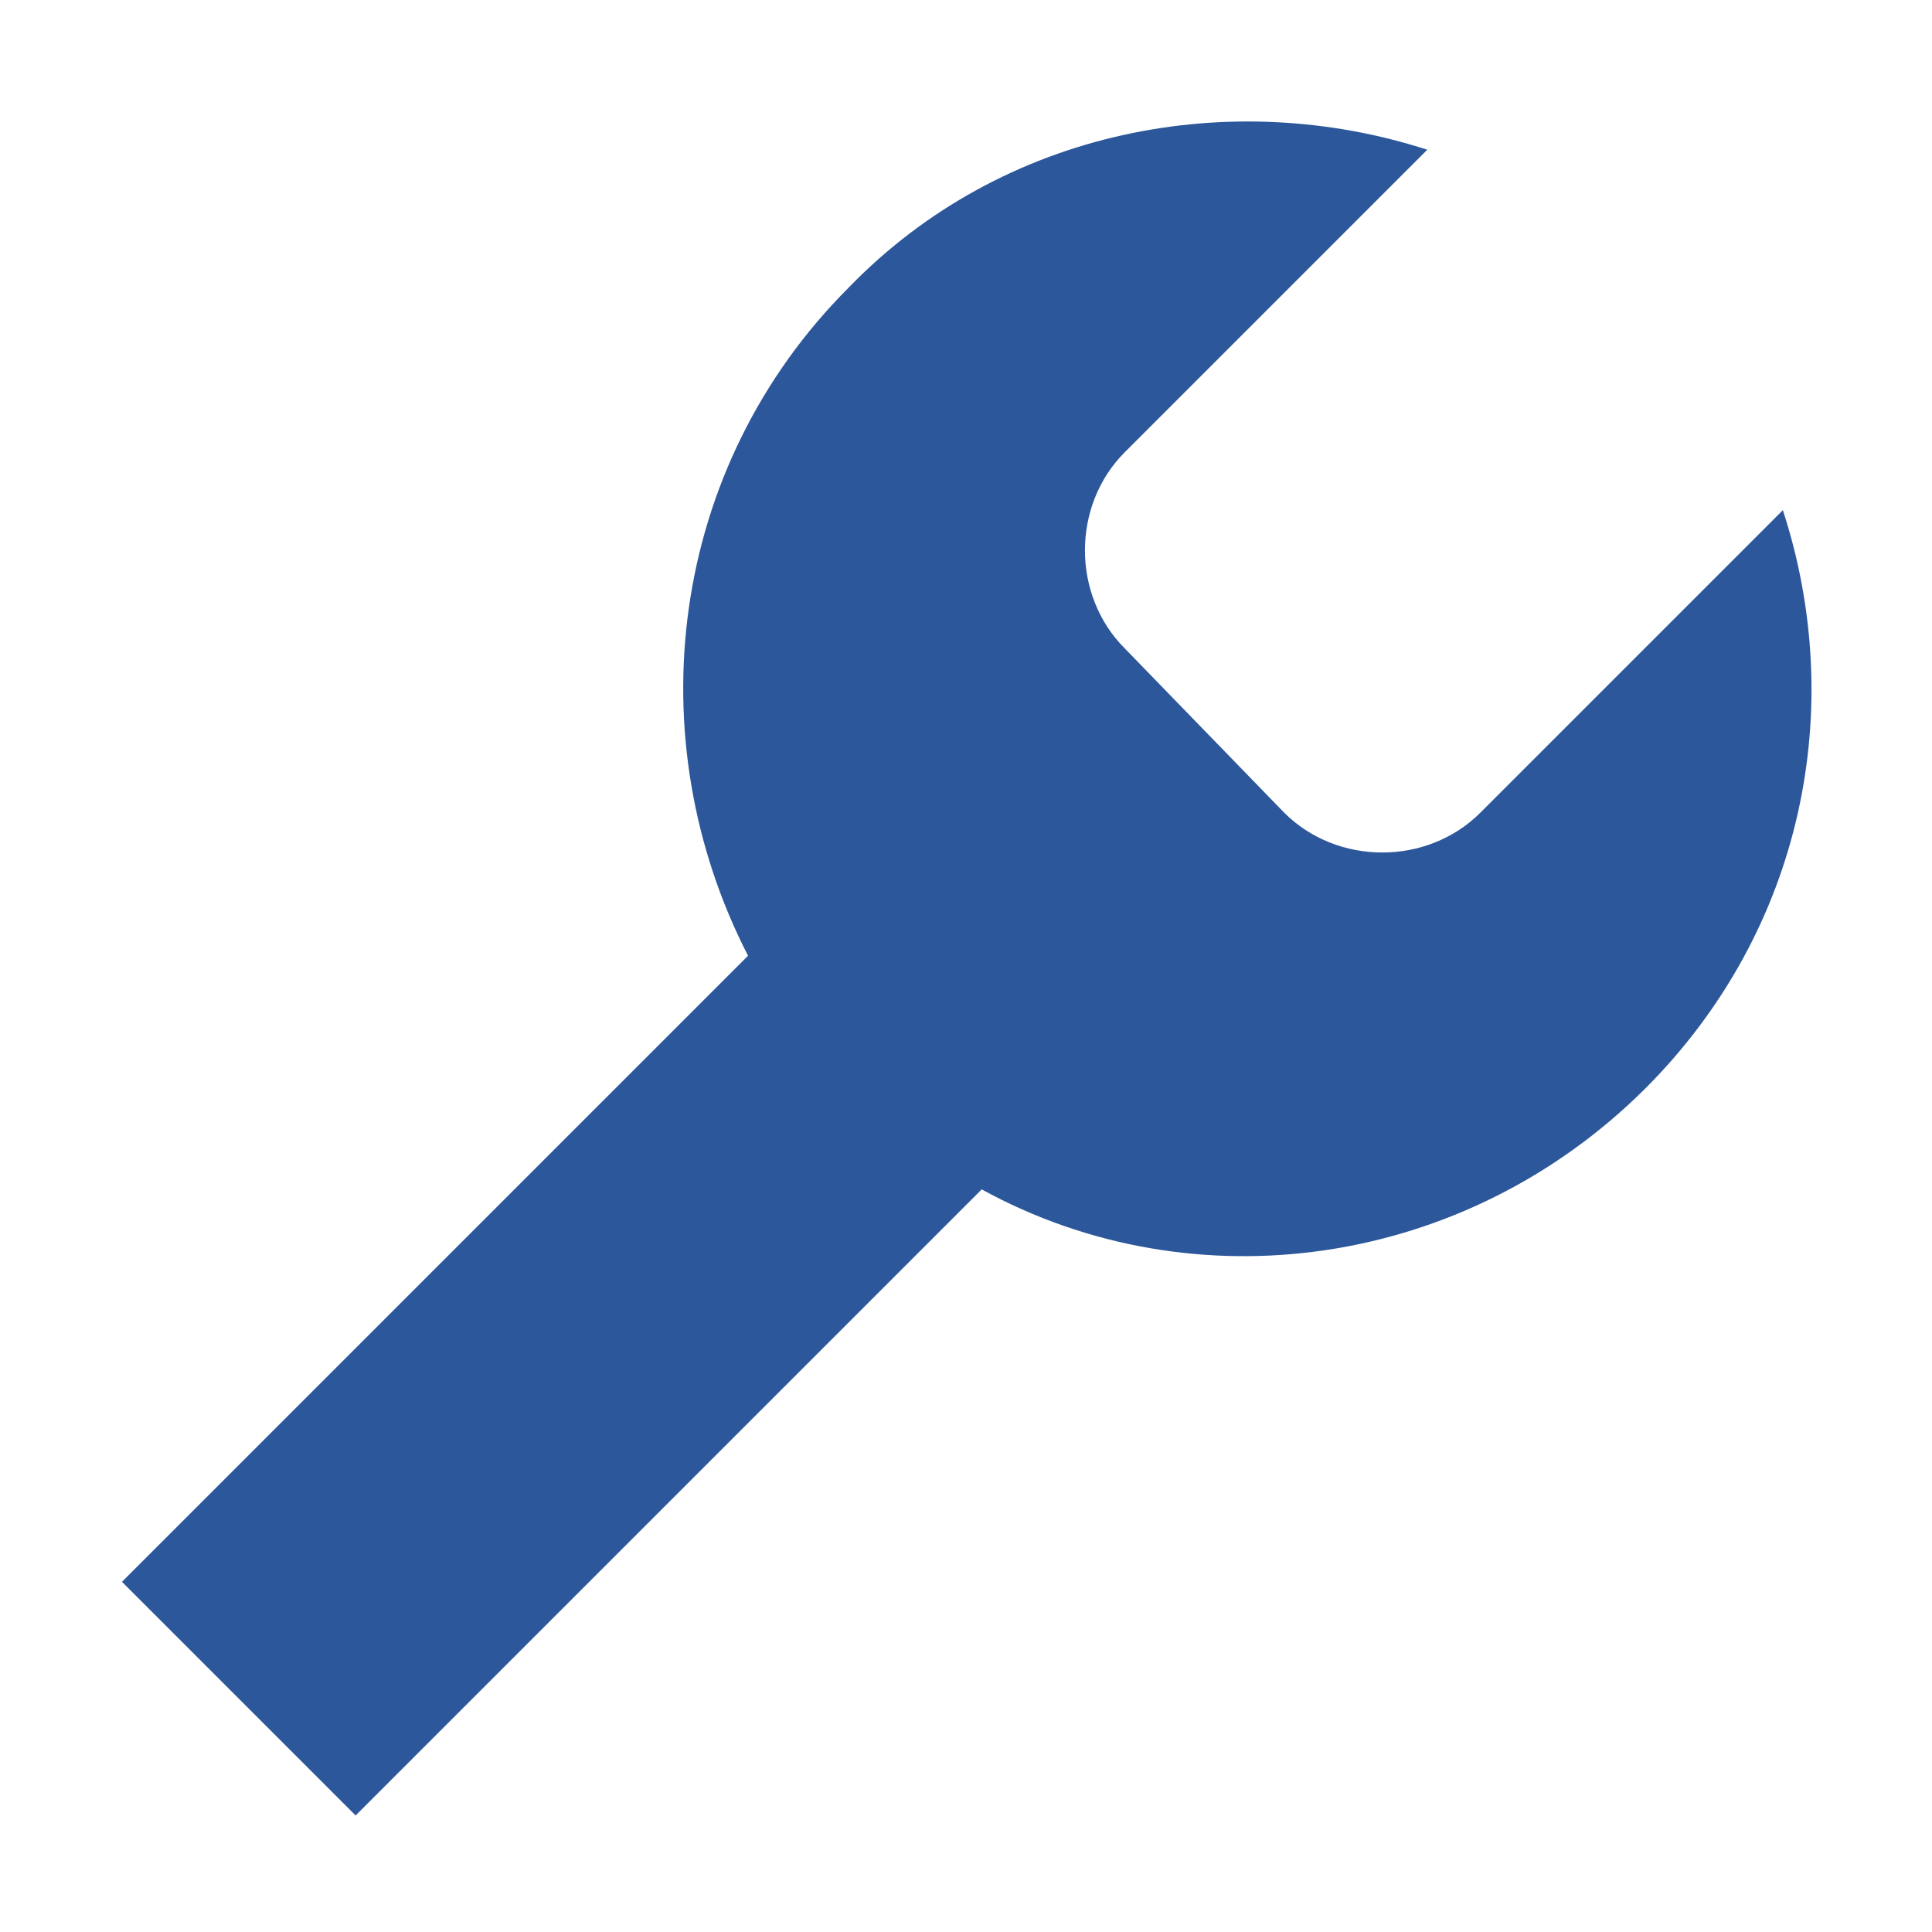
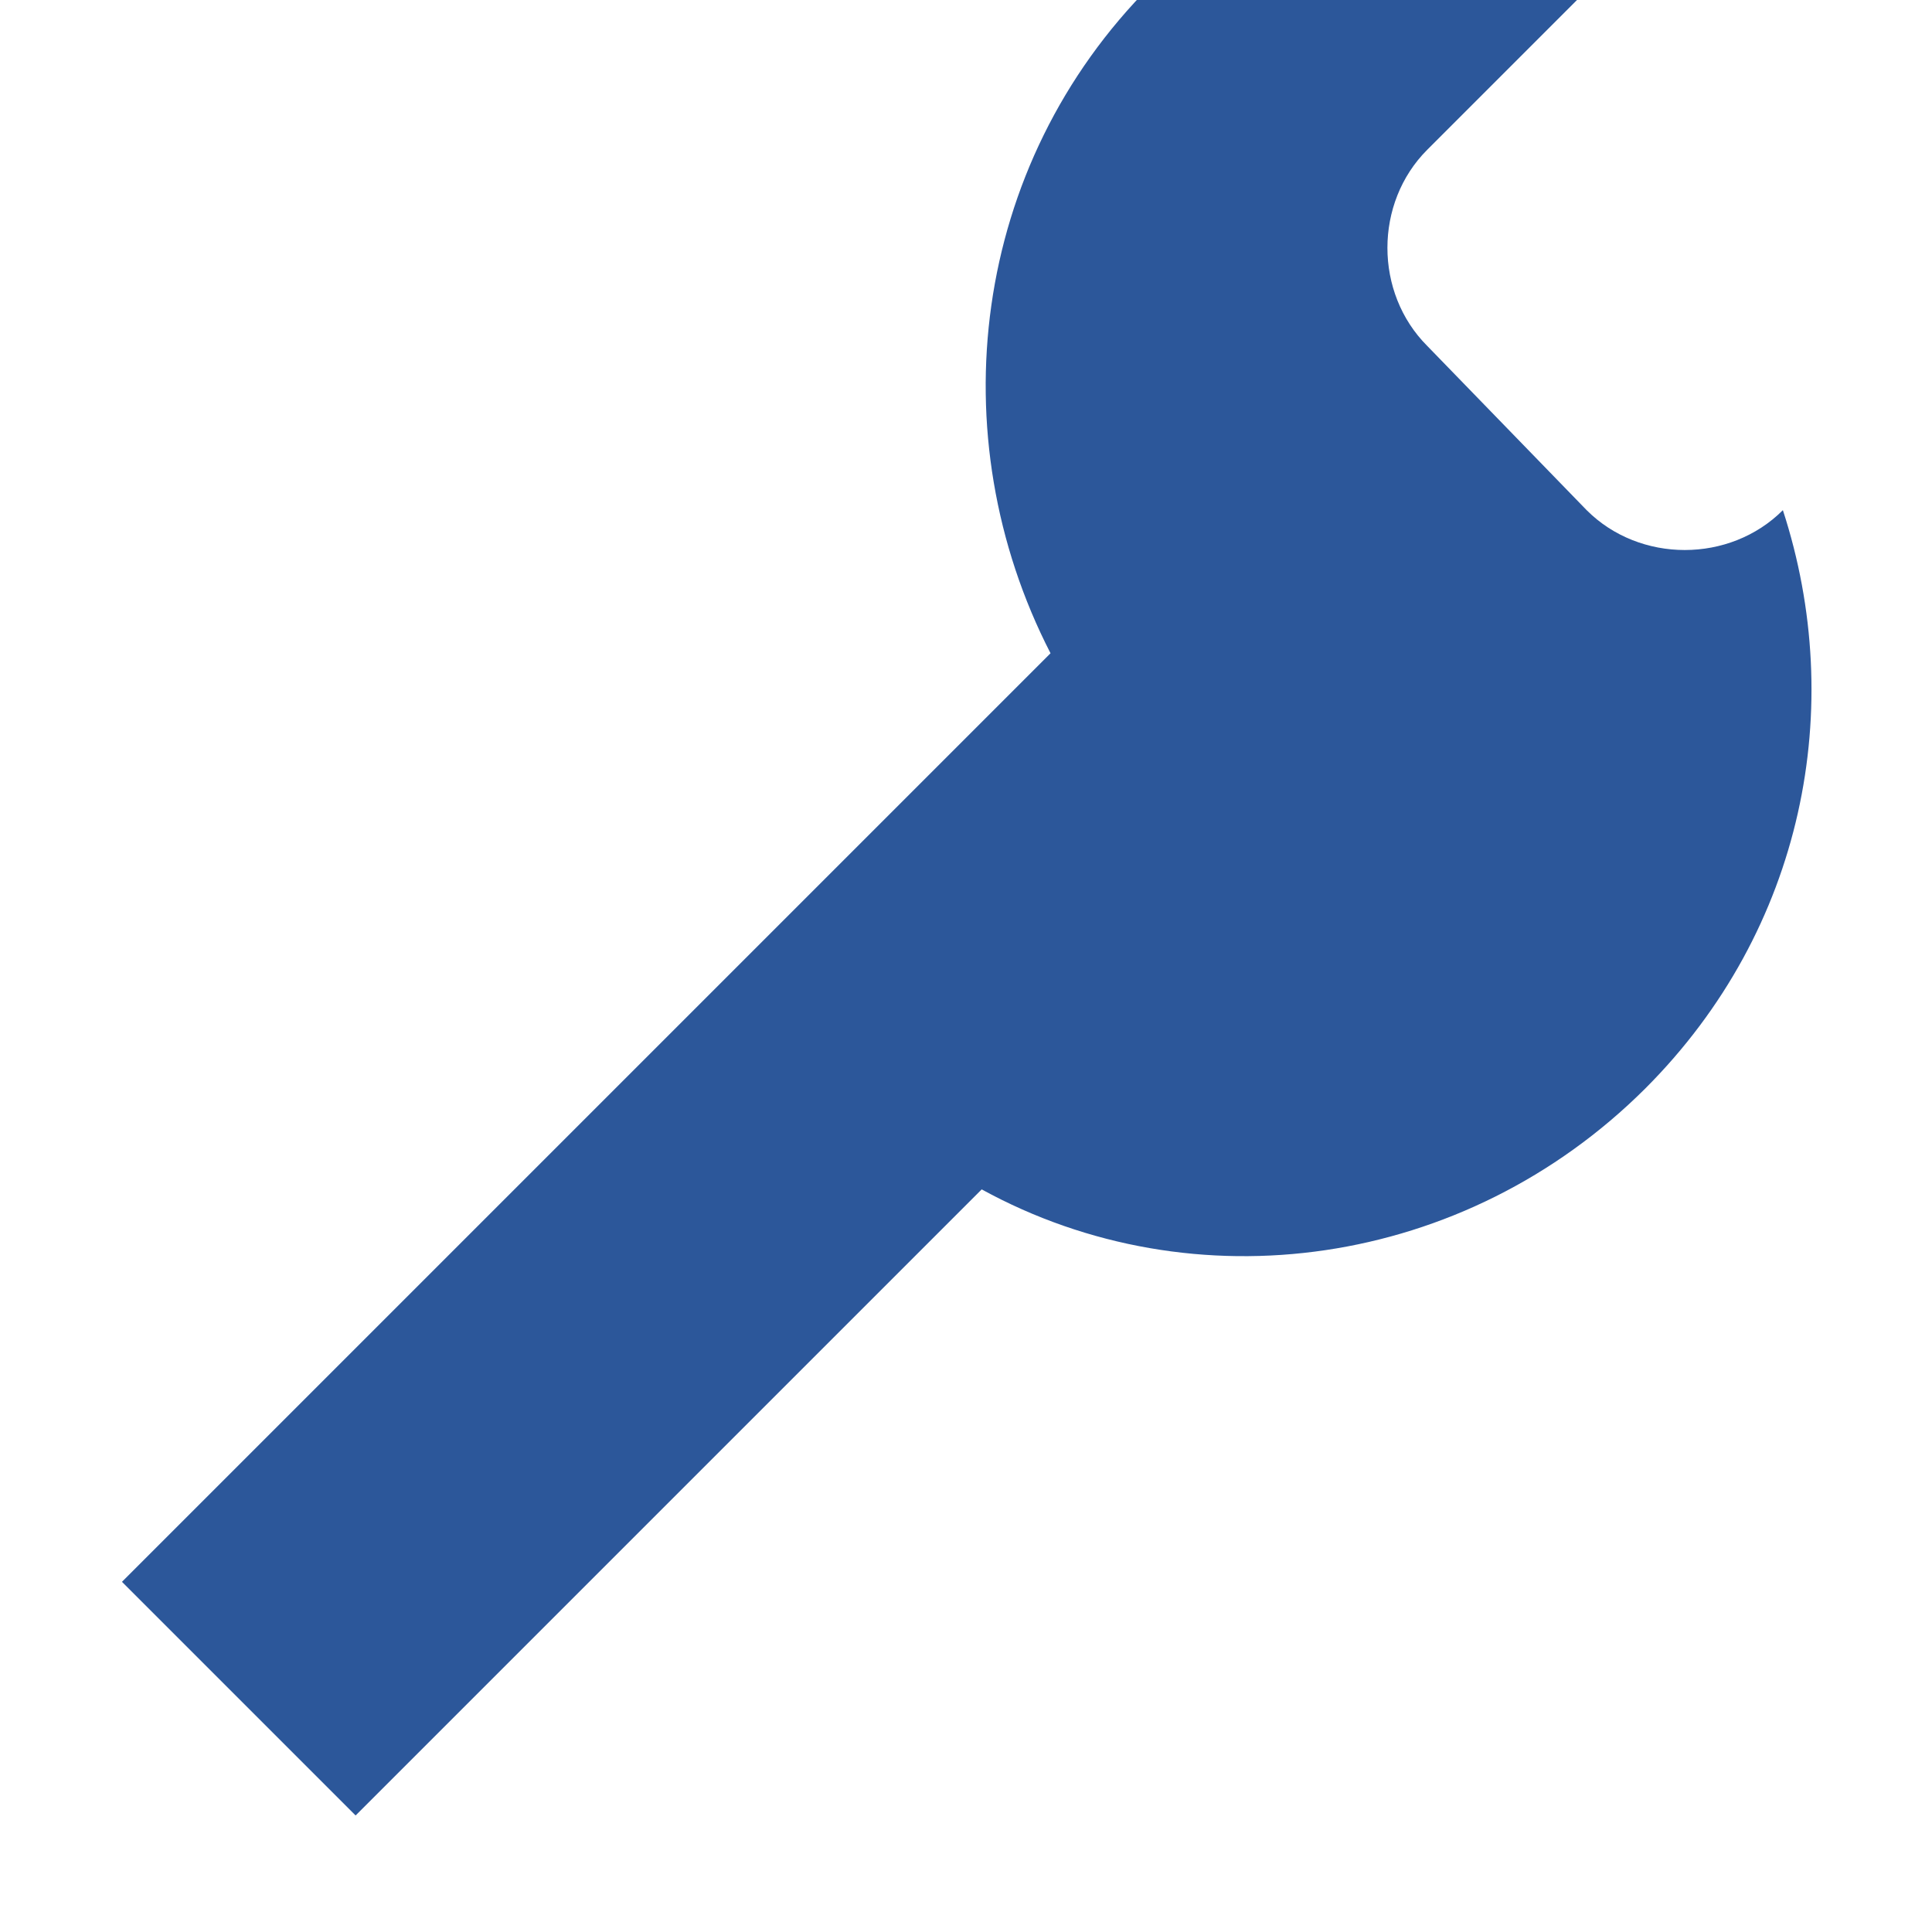
<svg xmlns="http://www.w3.org/2000/svg" version="1.1" x="0px" y="0px" viewBox="0 0 32 32" style="enable-background:new 0 0 32 32;" xml:space="preserve">
  <style type="text/css">
	.st0{fill:url(#SVGID_1_);}
	.st1{fill:url(#SVGID_00000155117748227814702330000003734441786921360032_);}
	.st2{fill:#2C579A;}
	.st3{fill:none;stroke:#009FE3;stroke-width:0.25;stroke-miterlimit:10;}
	.st4{fill:url(#SVGID_00000065069539817954777620000004780619105914467502_);}
	.st5{fill:url(#SVGID_00000049220353392415830940000012505106172968603044_);}
	.st6{fill:#009FE3;}
	.st7{fill:#F4F2F3;}
	.st8{fill:#62646D;}
	.st9{fill:#FFFFFF;}
	.st10{fill:url(#SVGID_00000012452677546117154820000015519616867017372592_);}
	.st11{fill:url(#SVGID_00000075854870044024580910000001572091468388735130_);}
	.st12{fill:#3987BC;}
	.st13{fill:url(#SVGID_00000106144669127373058120000009604659467546945979_);}
	.st14{fill:#BAE2F4;}
	.st15{fill:#83C2E5;}
	.st16{fill:url(#SVGID_00000021114575307813146520000014374917726425022365_);}
	.st17{clip-path:url(#SVGID_00000019667614931824243900000008599059279492067997_);}
	.st18{clip-path:url(#SVGID_00000018929325979732377700000011559415171958059150_);}
	.st19{fill:#38CE57;}
	.st20{fill:url(#SVGID_00000056408957548080769580000011955450315512191366_);}
	.st21{clip-path:url(#SVGID_00000065074418041047350120000014024619430842538628_);}
	.st22{clip-path:url(#SVGID_00000119823992788108791490000013683431978495711363_);}
	.st23{fill:url(#SVGID_00000072968879309102150150000016198806226711329948_);}
	.st24{fill:#D43D3C;}
	.st25{fill:url(#SVGID_00000135665083272823524010000018192358403956488334_);}
	.st26{fill:url(#SVGID_00000027579015053756026120000018240667045263420068_);}
	.st27{fill:#FF0000;}
	.st28{fill:url(#SVGID_00000097482740085442756070000009342623194950526651_);}
	.st29{fill:#FFFF22;}
	.st30{fill:#037DF7;}
	.st31{fill:#F9B233;}
	.st32{fill:#FFCA22;}
	.st33{fill:#F7F074;}
	.st34{fill:#FF8500;}
	.st35{fill:url(#SVGID_00000118366765384022434600000000453028297349224377_);}
	.st36{fill:none;stroke:#000000;stroke-width:0.5;stroke-linecap:round;stroke-miterlimit:10;}
	.st37{opacity:0.22;fill:#3F3F40;enable-background:new    ;}
	.st38{fill:#EDEDED;}
	.st39{opacity:0.1;}
	.st40{fill:#D1D3DB;}
	.st41{fill:#1D1D1B;}
	.st42{opacity:0.39;}
</style>
  <g id="Layer_2">
</g>
  <g id="Layer_3">
    <g>
-       <path class="st2" d="M27.25,18.03c2.64-2.64,3.34-6.33,2.28-9.58l-5.01,5.01c-0.88,0.88-2.37,0.88-3.25,0l-2.64-2.72    c-0.88-0.88-0.88-2.37,0-3.25l5.01-5.01c-3.25-1.05-7.03-0.35-9.58,2.28c-2.99,2.99-3.52,7.47-1.67,11.07L2.02,26.2l3.87,3.87    L16.26,19.7C19.78,21.63,24.26,21.01,27.25,18.03z" />
+       <path class="st2" d="M27.25,18.03c2.64-2.64,3.34-6.33,2.28-9.58c-0.88,0.88-2.37,0.88-3.25,0l-2.64-2.72    c-0.88-0.88-0.88-2.37,0-3.25l5.01-5.01c-3.25-1.05-7.03-0.35-9.58,2.28c-2.99,2.99-3.52,7.47-1.67,11.07L2.02,26.2l3.87,3.87    L16.26,19.7C19.78,21.63,24.26,21.01,27.25,18.03z" />
    </g>
  </g>
  <g id="Layer_4">
</g>
  <g id="Layer_5">
</g>
  <g id="Layer_6">
</g>
  <g id="Layer_7">
</g>
  <g id="Layer_8">
</g>
  <g id="Layer_9">
</g>
  <g id="Layer_1">
</g>
</svg>